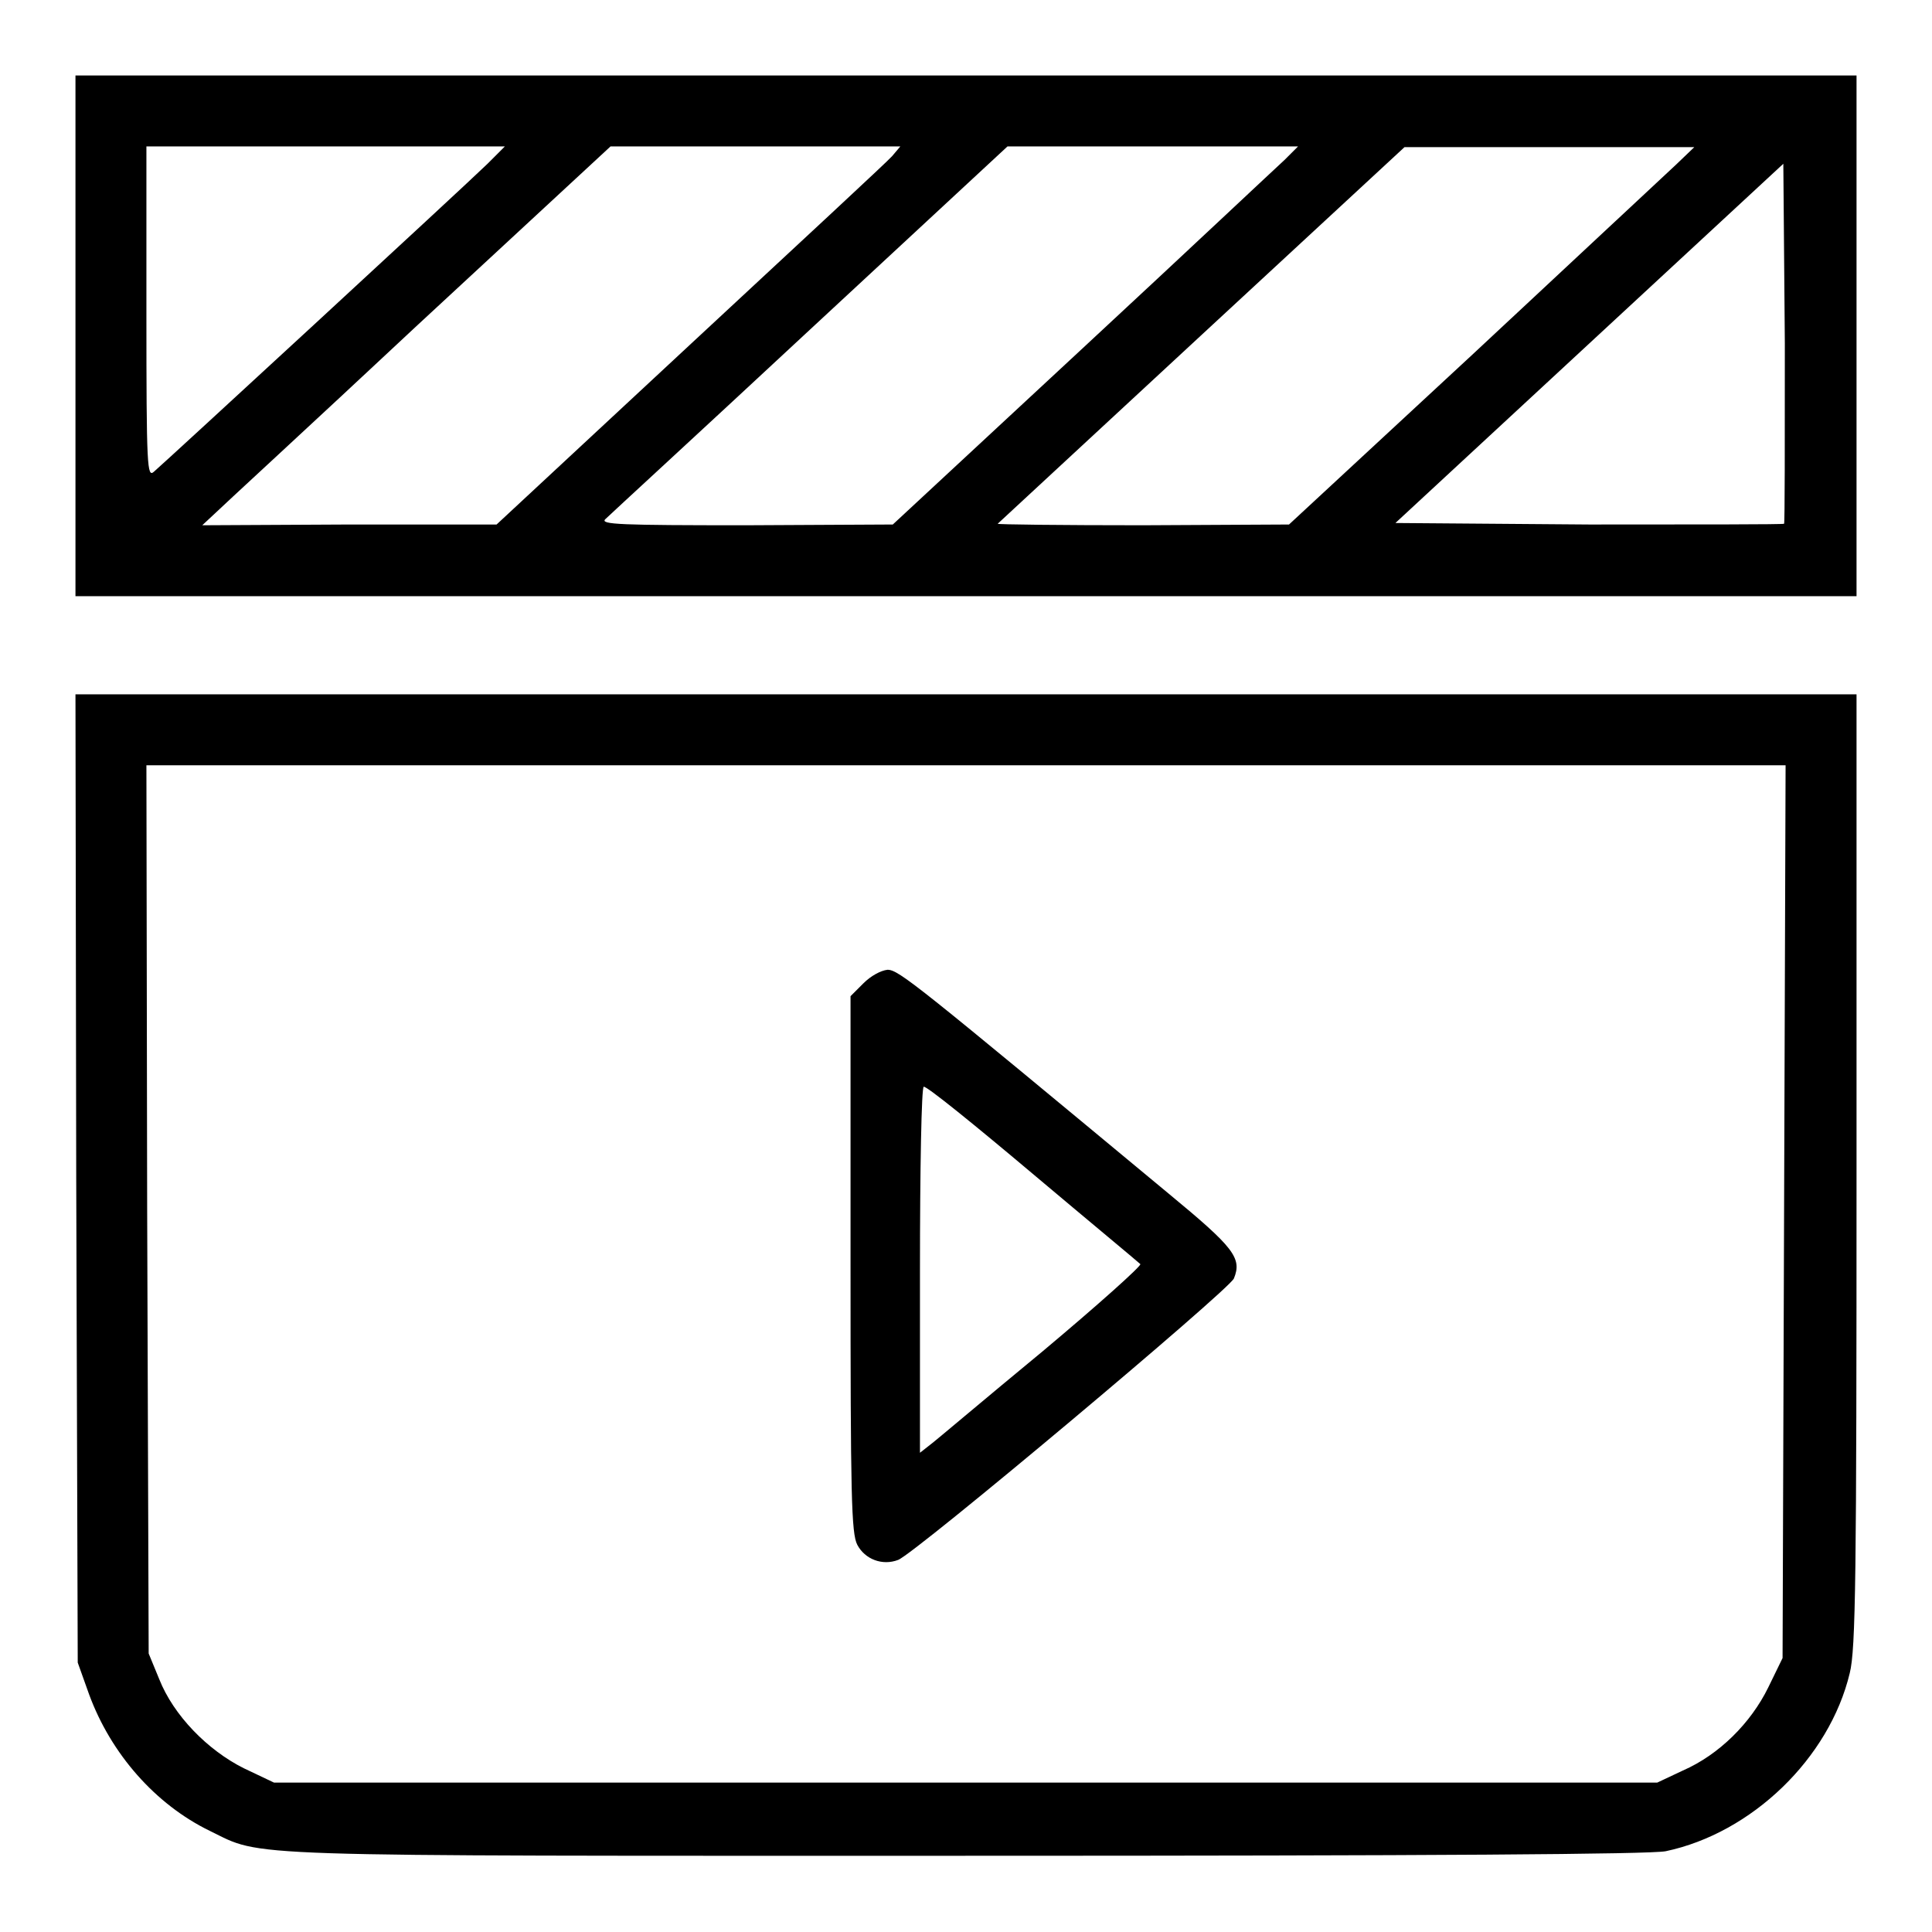
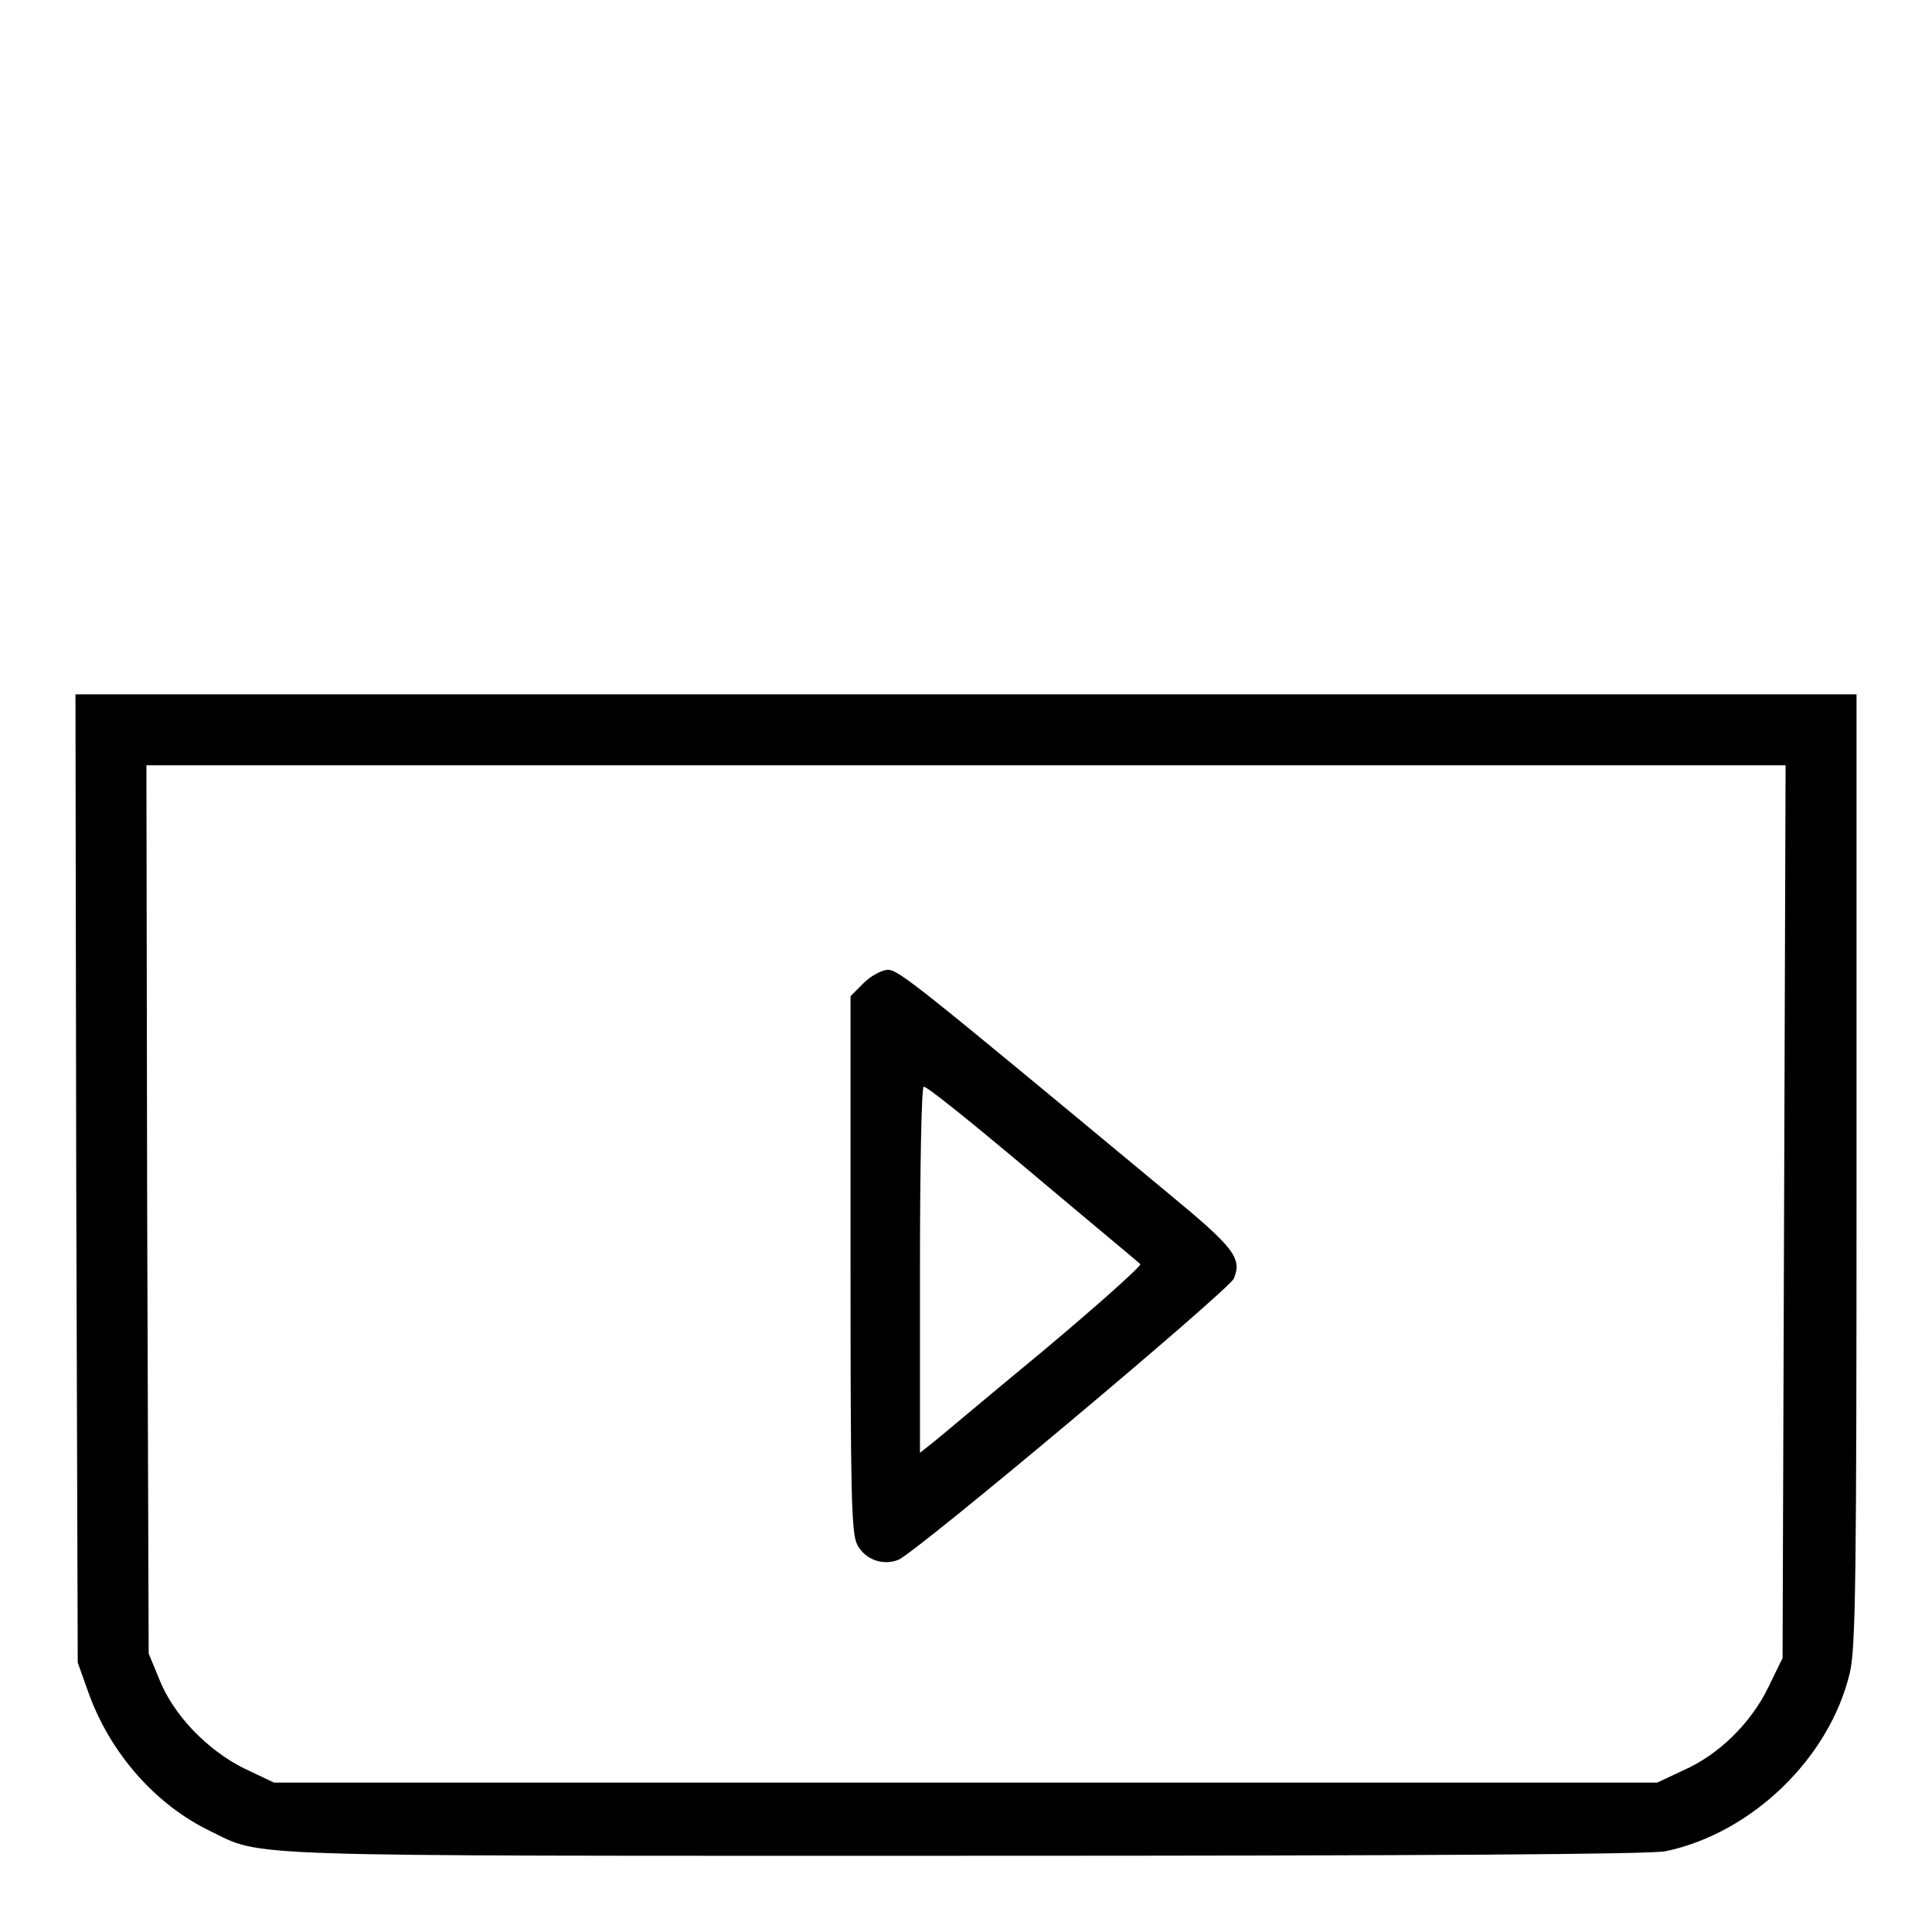
<svg xmlns="http://www.w3.org/2000/svg" version="1.1" x="0px" y="0px" viewBox="0 0 256 256" enable-background="new 0 0 256 256" xml:space="preserve">
  <g>
    <g>
      <g>
-         <path fill="#000000" d="M10,44.5V79h118h118V44.5V10H128H10V44.5z M64.6,21.7C61.2,25,21.7,61.4,20.4,62.5c-0.9,0.8-1-0.4-1-21.1V19.4h23.7h23.8L64.6,21.7z M118.2,20.7c-0.6,0.7-12.7,11.9-26.8,25L65.8,69.5H46.3l-19.5,0.1l1.5-1.4c0.8-0.8,13-12,27-25.1l25.6-23.7h19.2h19.2L118.2,20.7z M170.2,21.2c-1,0.9-13,12.2-26.8,25l-25.1,23.3l-19.5,0.1c-16.6,0-19.3-0.1-18.6-0.8c0.5-0.5,12.7-11.7,27.1-25.1l26.2-24.3h19.2H172L170.2,21.2z M222.1,21.8c-1.3,1.2-13.4,12.5-26.8,25l-24.5,22.7l-19.4,0.1c-10.7,0-19.3-0.1-19.2-0.2c0.1-0.1,12.3-11.4,27.1-25.1l26.8-24.8h19.2h19.2L222.1,21.8z M236.4,69.4c-0.1,0.1-11.7,0.1-25.8,0.1l-25.7-0.2l25.7-23.8l25.7-23.8l0.2,23.8C236.5,58.5,236.5,69.3,236.4,69.4z" />
        <path fill="#000000" d="M10.1,156.1l0.2,64.2l1.5,4.2c2.9,7.9,8.8,14.6,16,18.1c7.2,3.5,2.1,3.3,100,3.3c62.8,0,90.7-0.2,92.9-0.6c11.4-2.4,21.7-12.3,24.4-23.6c0.8-3.2,0.9-12.7,0.9-66.8V92H128H10L10.1,156.1z M236.4,160.6l-0.2,59.1l-1.9,3.9c-2.3,4.7-6.5,8.9-11.3,11l-3.4,1.6H128H36.3l-4-1.9c-4.8-2.4-9.3-7-11.2-11.8l-1.4-3.4l-0.2-58.9l-0.1-58.8H128h108.6L236.4,160.6z" />
        <path fill="#000000" d="M114.4,130.3l-1.7,1.7v35.5c0,30.6,0.1,35.7,0.9,37.2c1,1.9,3.3,2.8,5.4,2c2.2-0.8,43.9-35.8,44.5-37.3c1.1-2.7,0-4.1-8.6-11.2c-33.5-27.8-35.8-29.7-37.3-29.7C116.7,128.6,115.4,129.3,114.4,130.3z M136.8,155.5c7.6,6.4,14,11.7,14.3,12c0.2,0.2-5.6,5.4-13,11.6c-7.4,6.1-14,11.7-14.8,12.3l-1.4,1.1v-24.2c0-13.4,0.2-24.3,0.5-24.3C122.8,143.9,129.2,149.1,136.8,155.5z" />
      </g>
    </g>
  </g>
</svg>